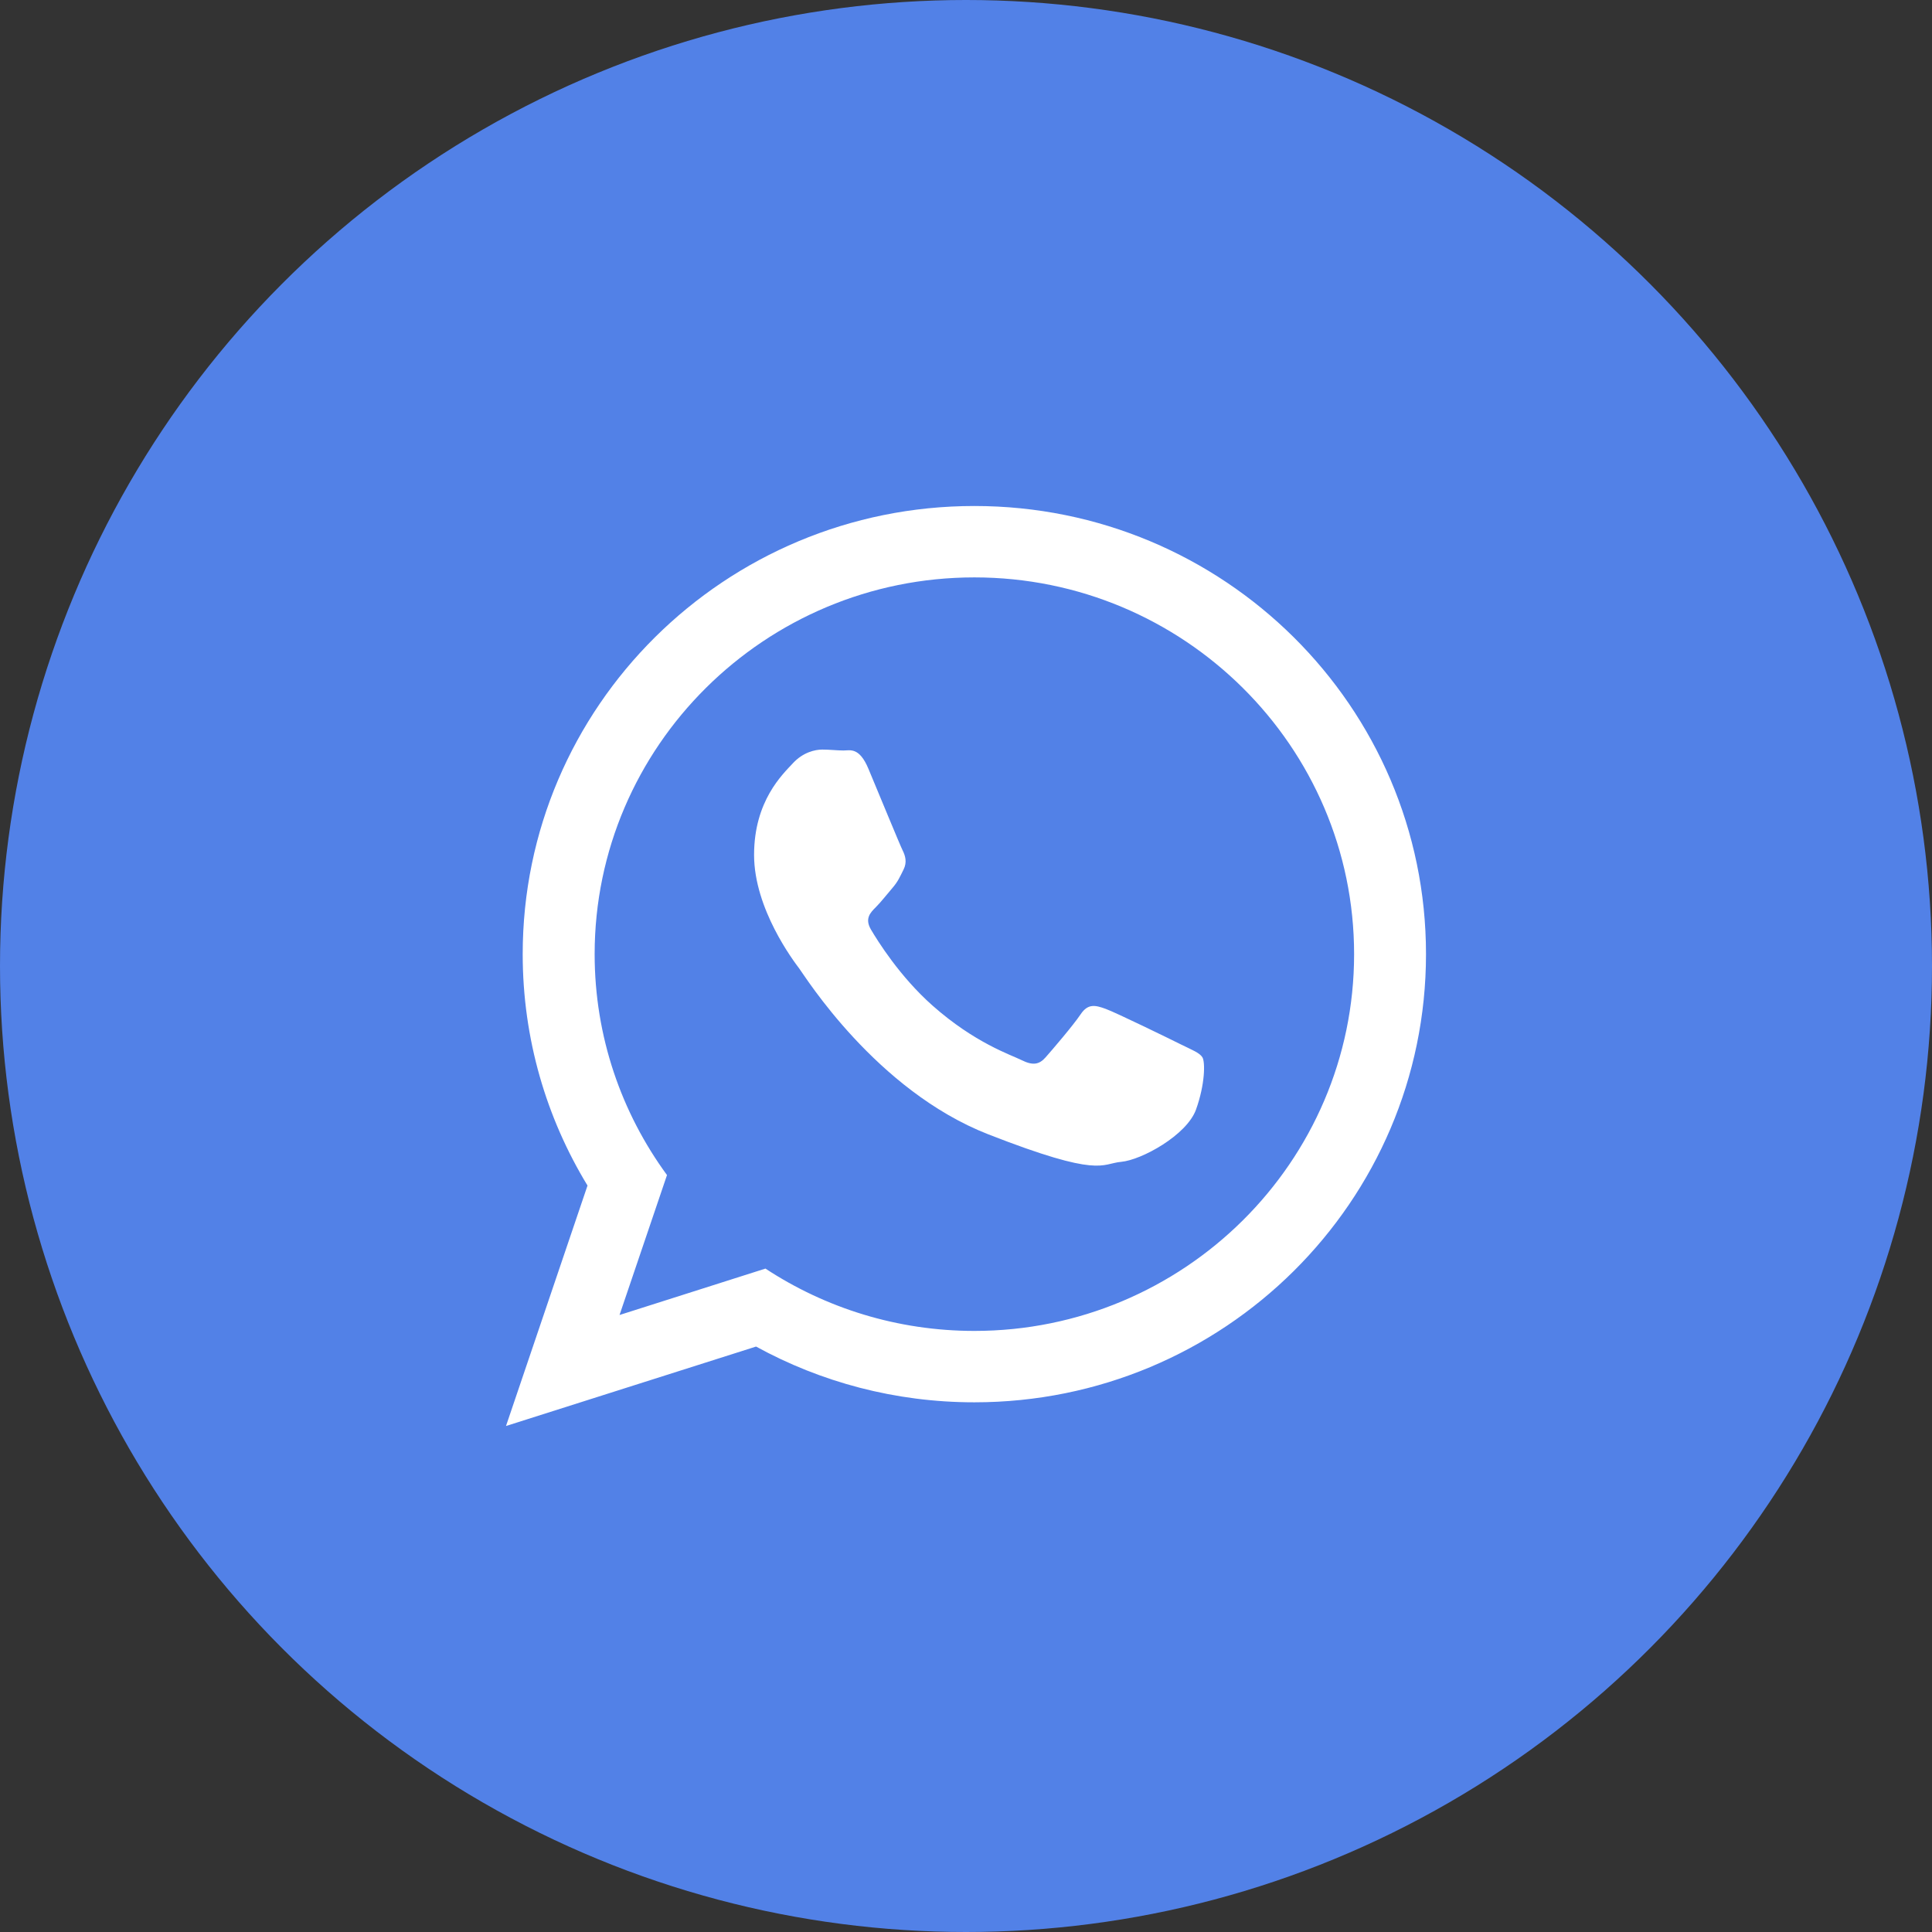
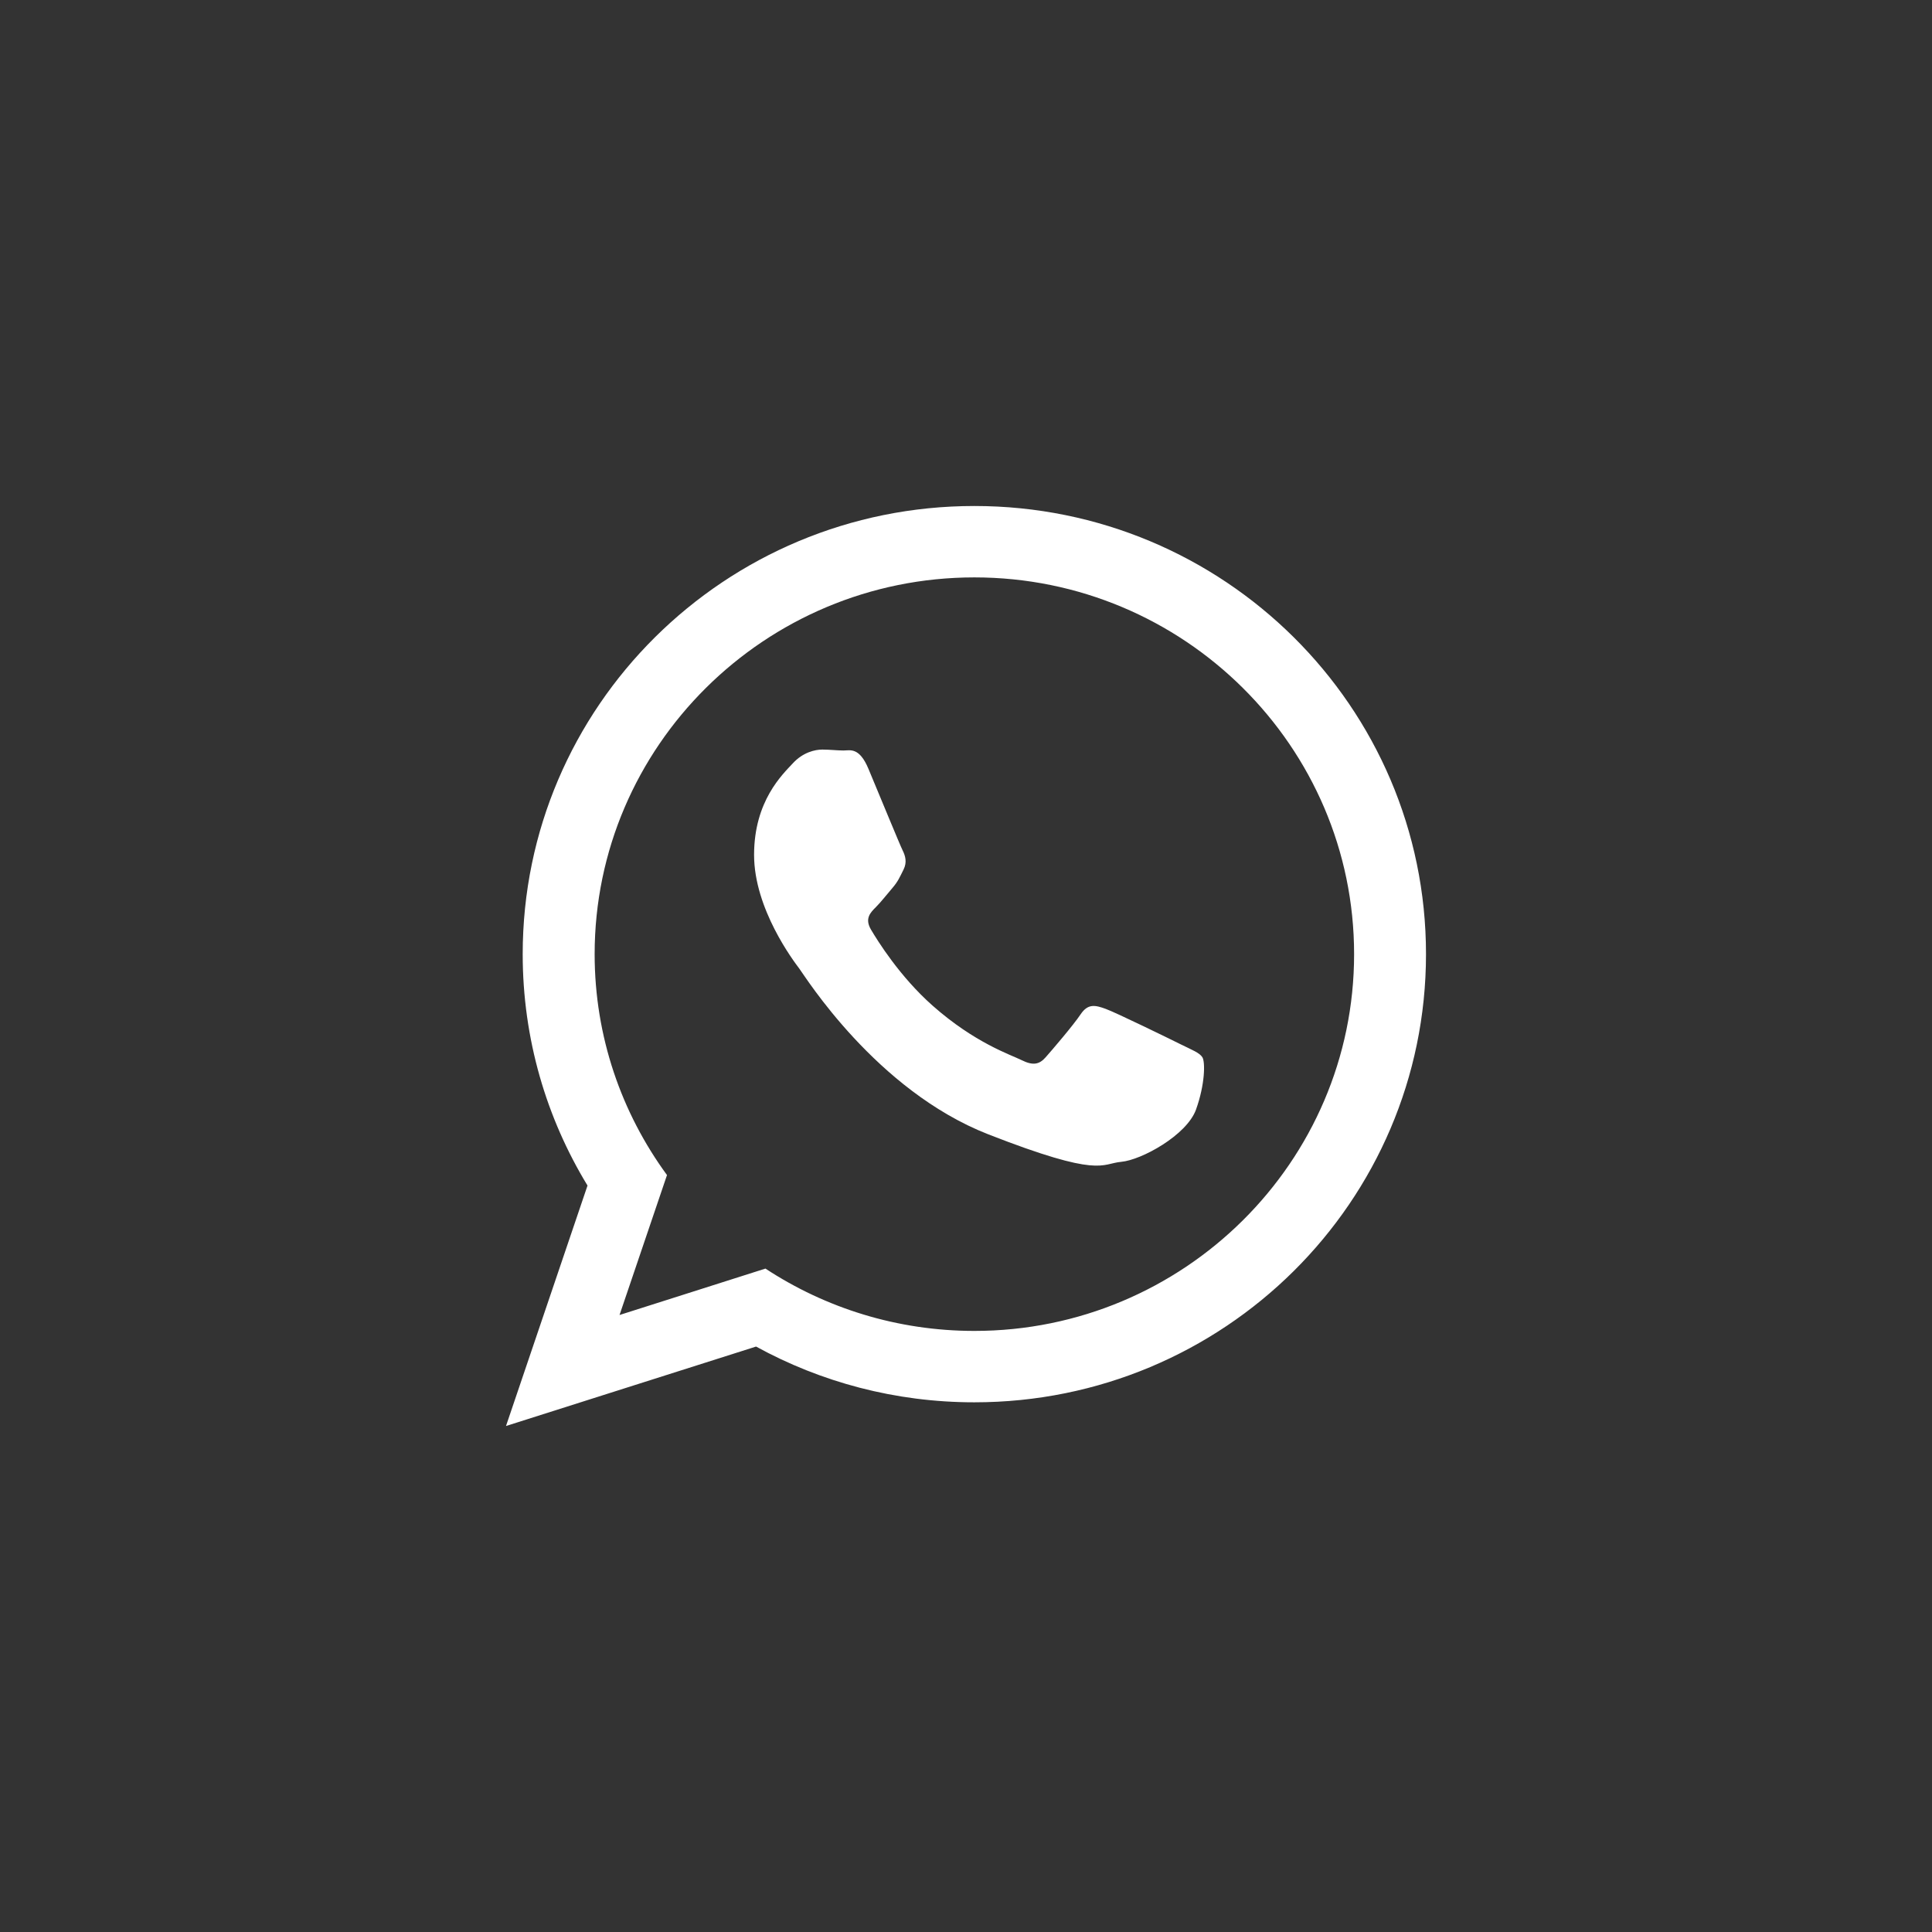
<svg xmlns="http://www.w3.org/2000/svg" width="42" height="42" viewBox="0 0 42 42" fill="none">
  <rect x="0" y="0" width="42" height="42" fill="#333333" stroke="none" />
-   <circle cx="21" cy="21" r="21" fill="#5281E7" />
  <path d="M31 20.742C31 26.123 26.605 30.485 21.182 30.485C19.46 30.485 17.843 30.045 16.436 29.273L11 31L12.772 25.773C11.878 24.305 11.363 22.583 11.363 20.742C11.363 15.362 15.759 11 21.182 11C26.605 11 31 15.362 31 20.742ZM21.182 12.552C16.63 12.552 12.927 16.226 12.927 20.742C12.927 22.535 13.511 24.194 14.5 25.545L13.468 28.587L16.64 27.578C17.944 28.434 19.505 28.933 21.182 28.933C25.733 28.933 29.437 25.259 29.437 20.743C29.437 16.226 25.734 12.552 21.182 12.552ZM26.14 22.986C26.079 22.887 25.919 22.827 25.678 22.708C25.438 22.588 24.254 22.01 24.034 21.931C23.813 21.851 23.652 21.811 23.492 22.05C23.332 22.289 22.871 22.827 22.73 22.986C22.59 23.146 22.449 23.166 22.208 23.046C21.968 22.927 21.193 22.675 20.273 21.861C19.558 21.228 19.075 20.447 18.934 20.208C18.794 19.969 18.92 19.84 19.04 19.721C19.148 19.614 19.281 19.442 19.401 19.303C19.522 19.163 19.562 19.064 19.642 18.904C19.722 18.745 19.682 18.606 19.622 18.486C19.562 18.366 19.08 17.191 18.879 16.713C18.679 16.235 18.479 16.315 18.338 16.315C18.198 16.315 18.037 16.295 17.877 16.295C17.716 16.295 17.455 16.355 17.235 16.594C17.014 16.833 16.393 17.41 16.393 18.585C16.393 19.76 17.255 20.896 17.375 21.055C17.496 21.214 19.04 23.704 21.486 24.66C23.933 25.616 23.933 25.297 24.375 25.257C24.816 25.217 25.798 24.679 26 24.122C26.2 23.564 26.2 23.086 26.14 22.986Z" fill="white" />
</svg>